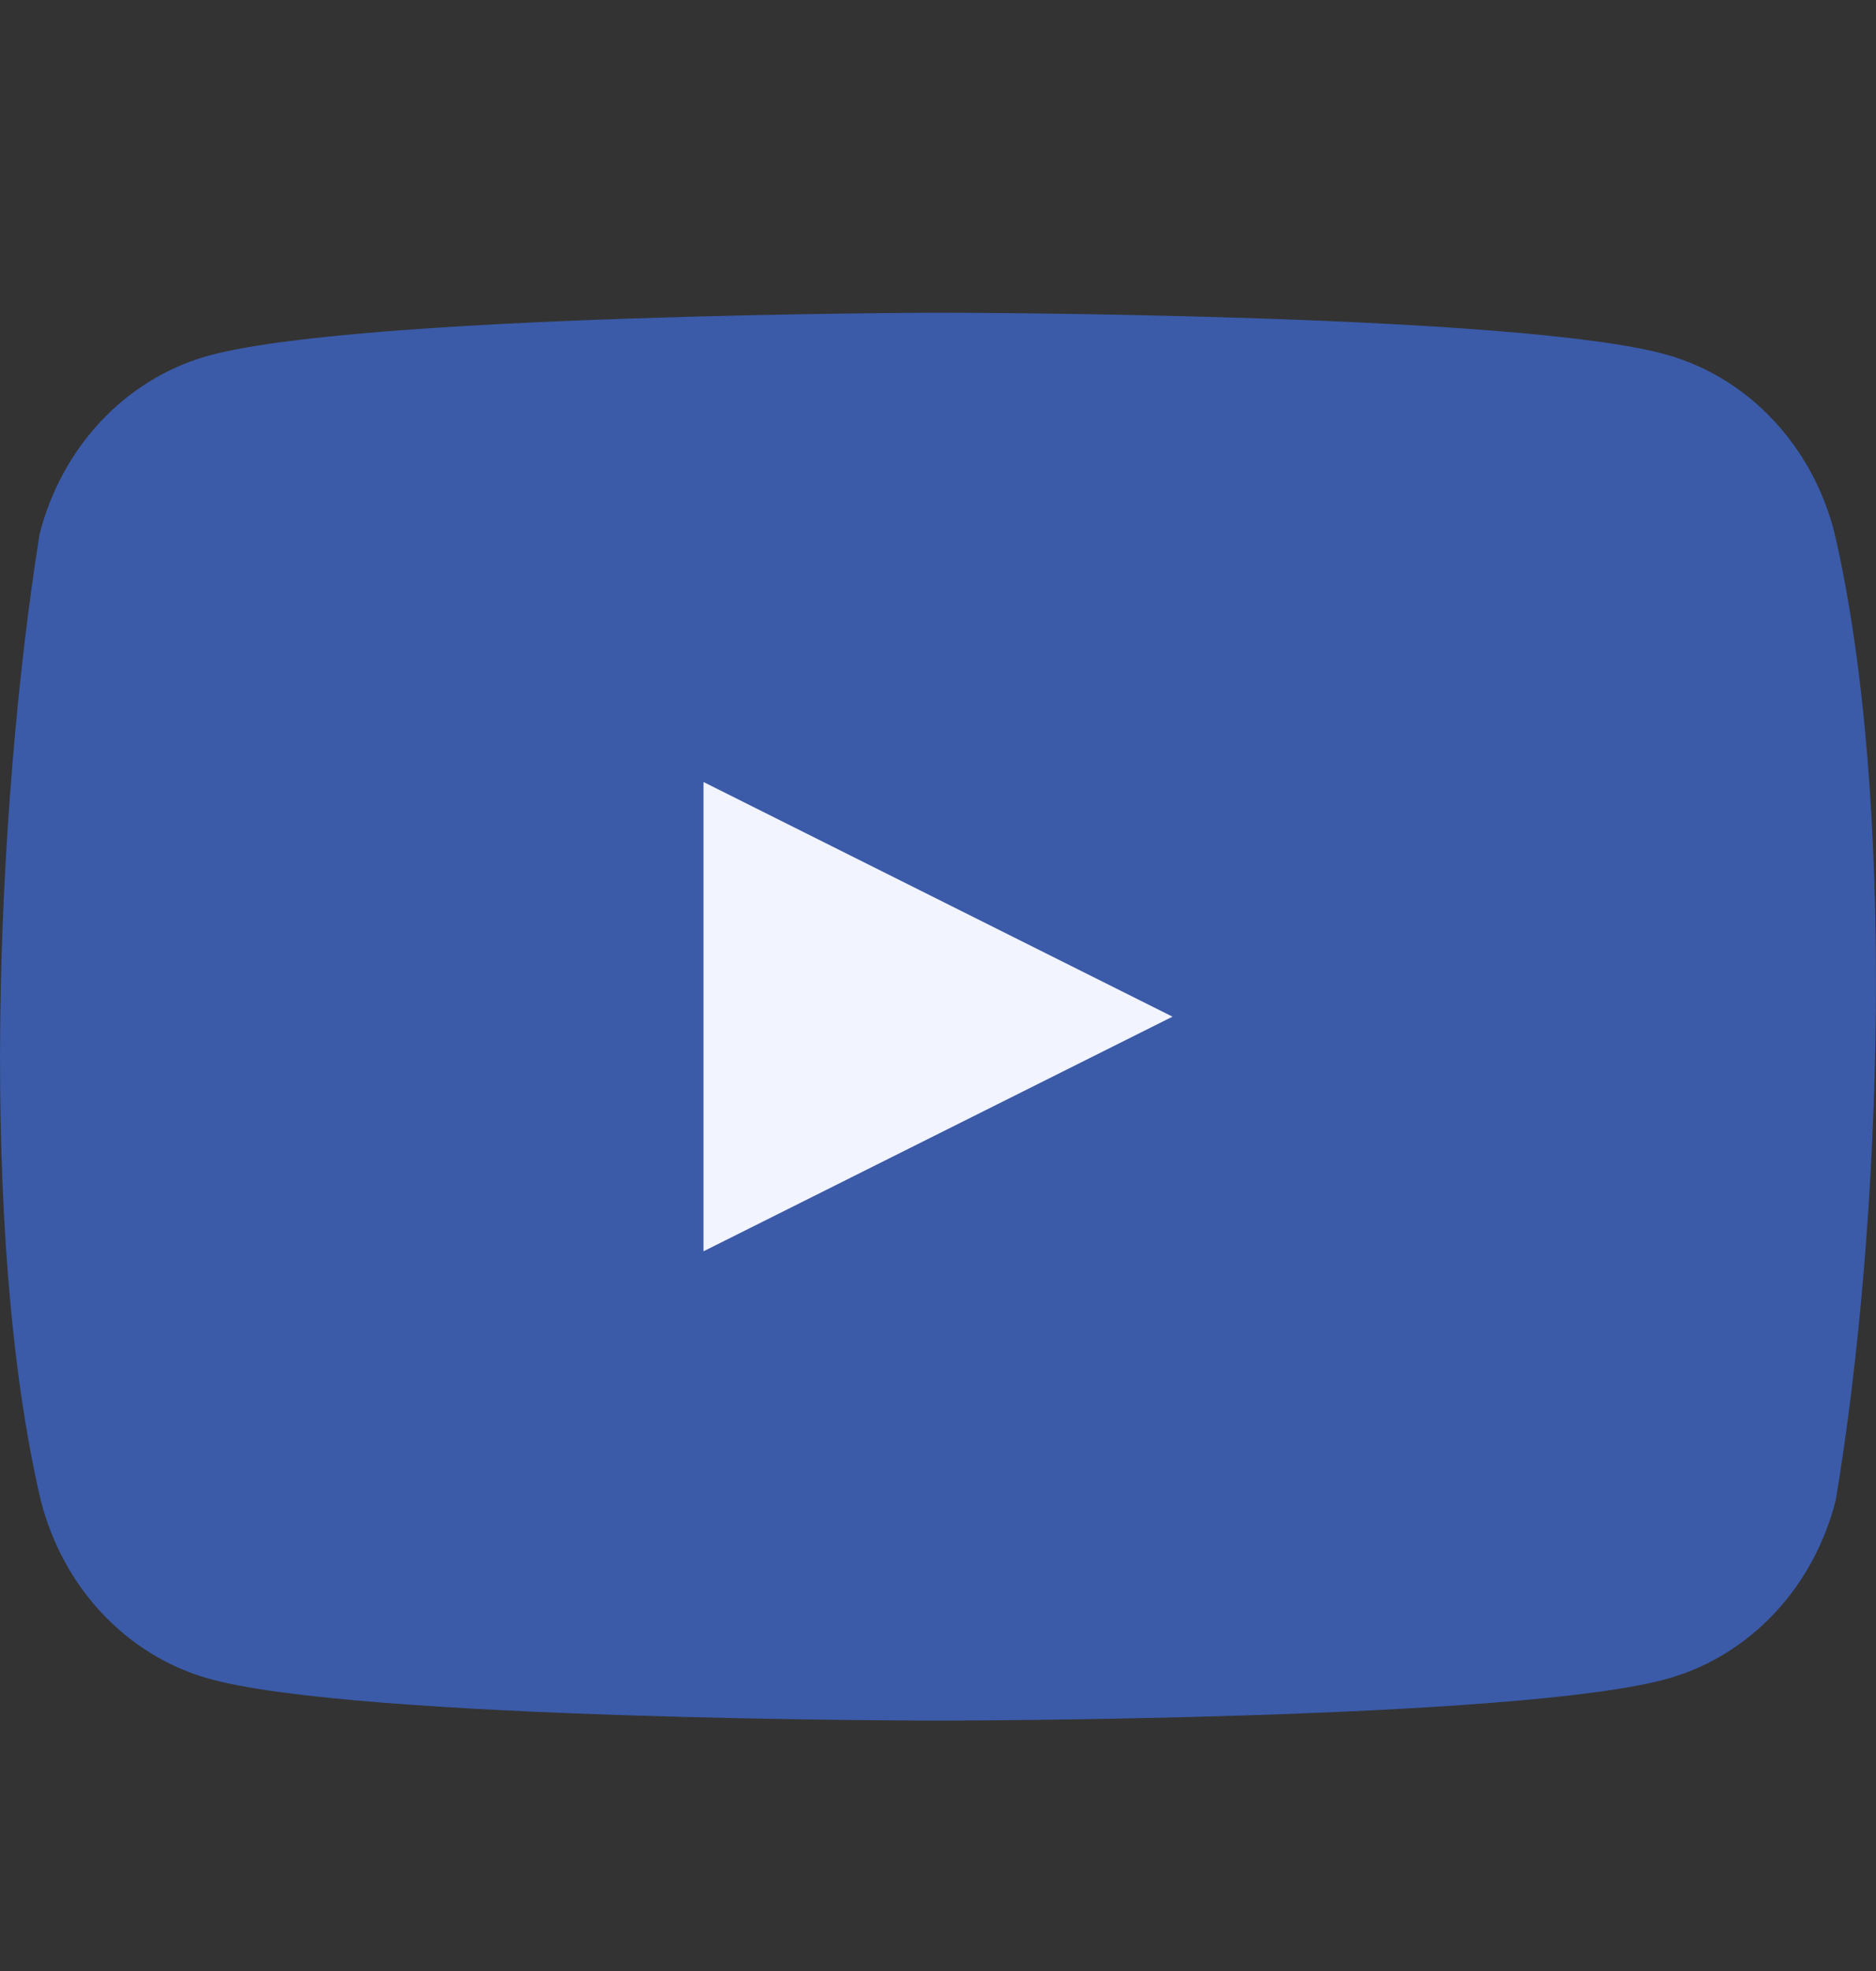
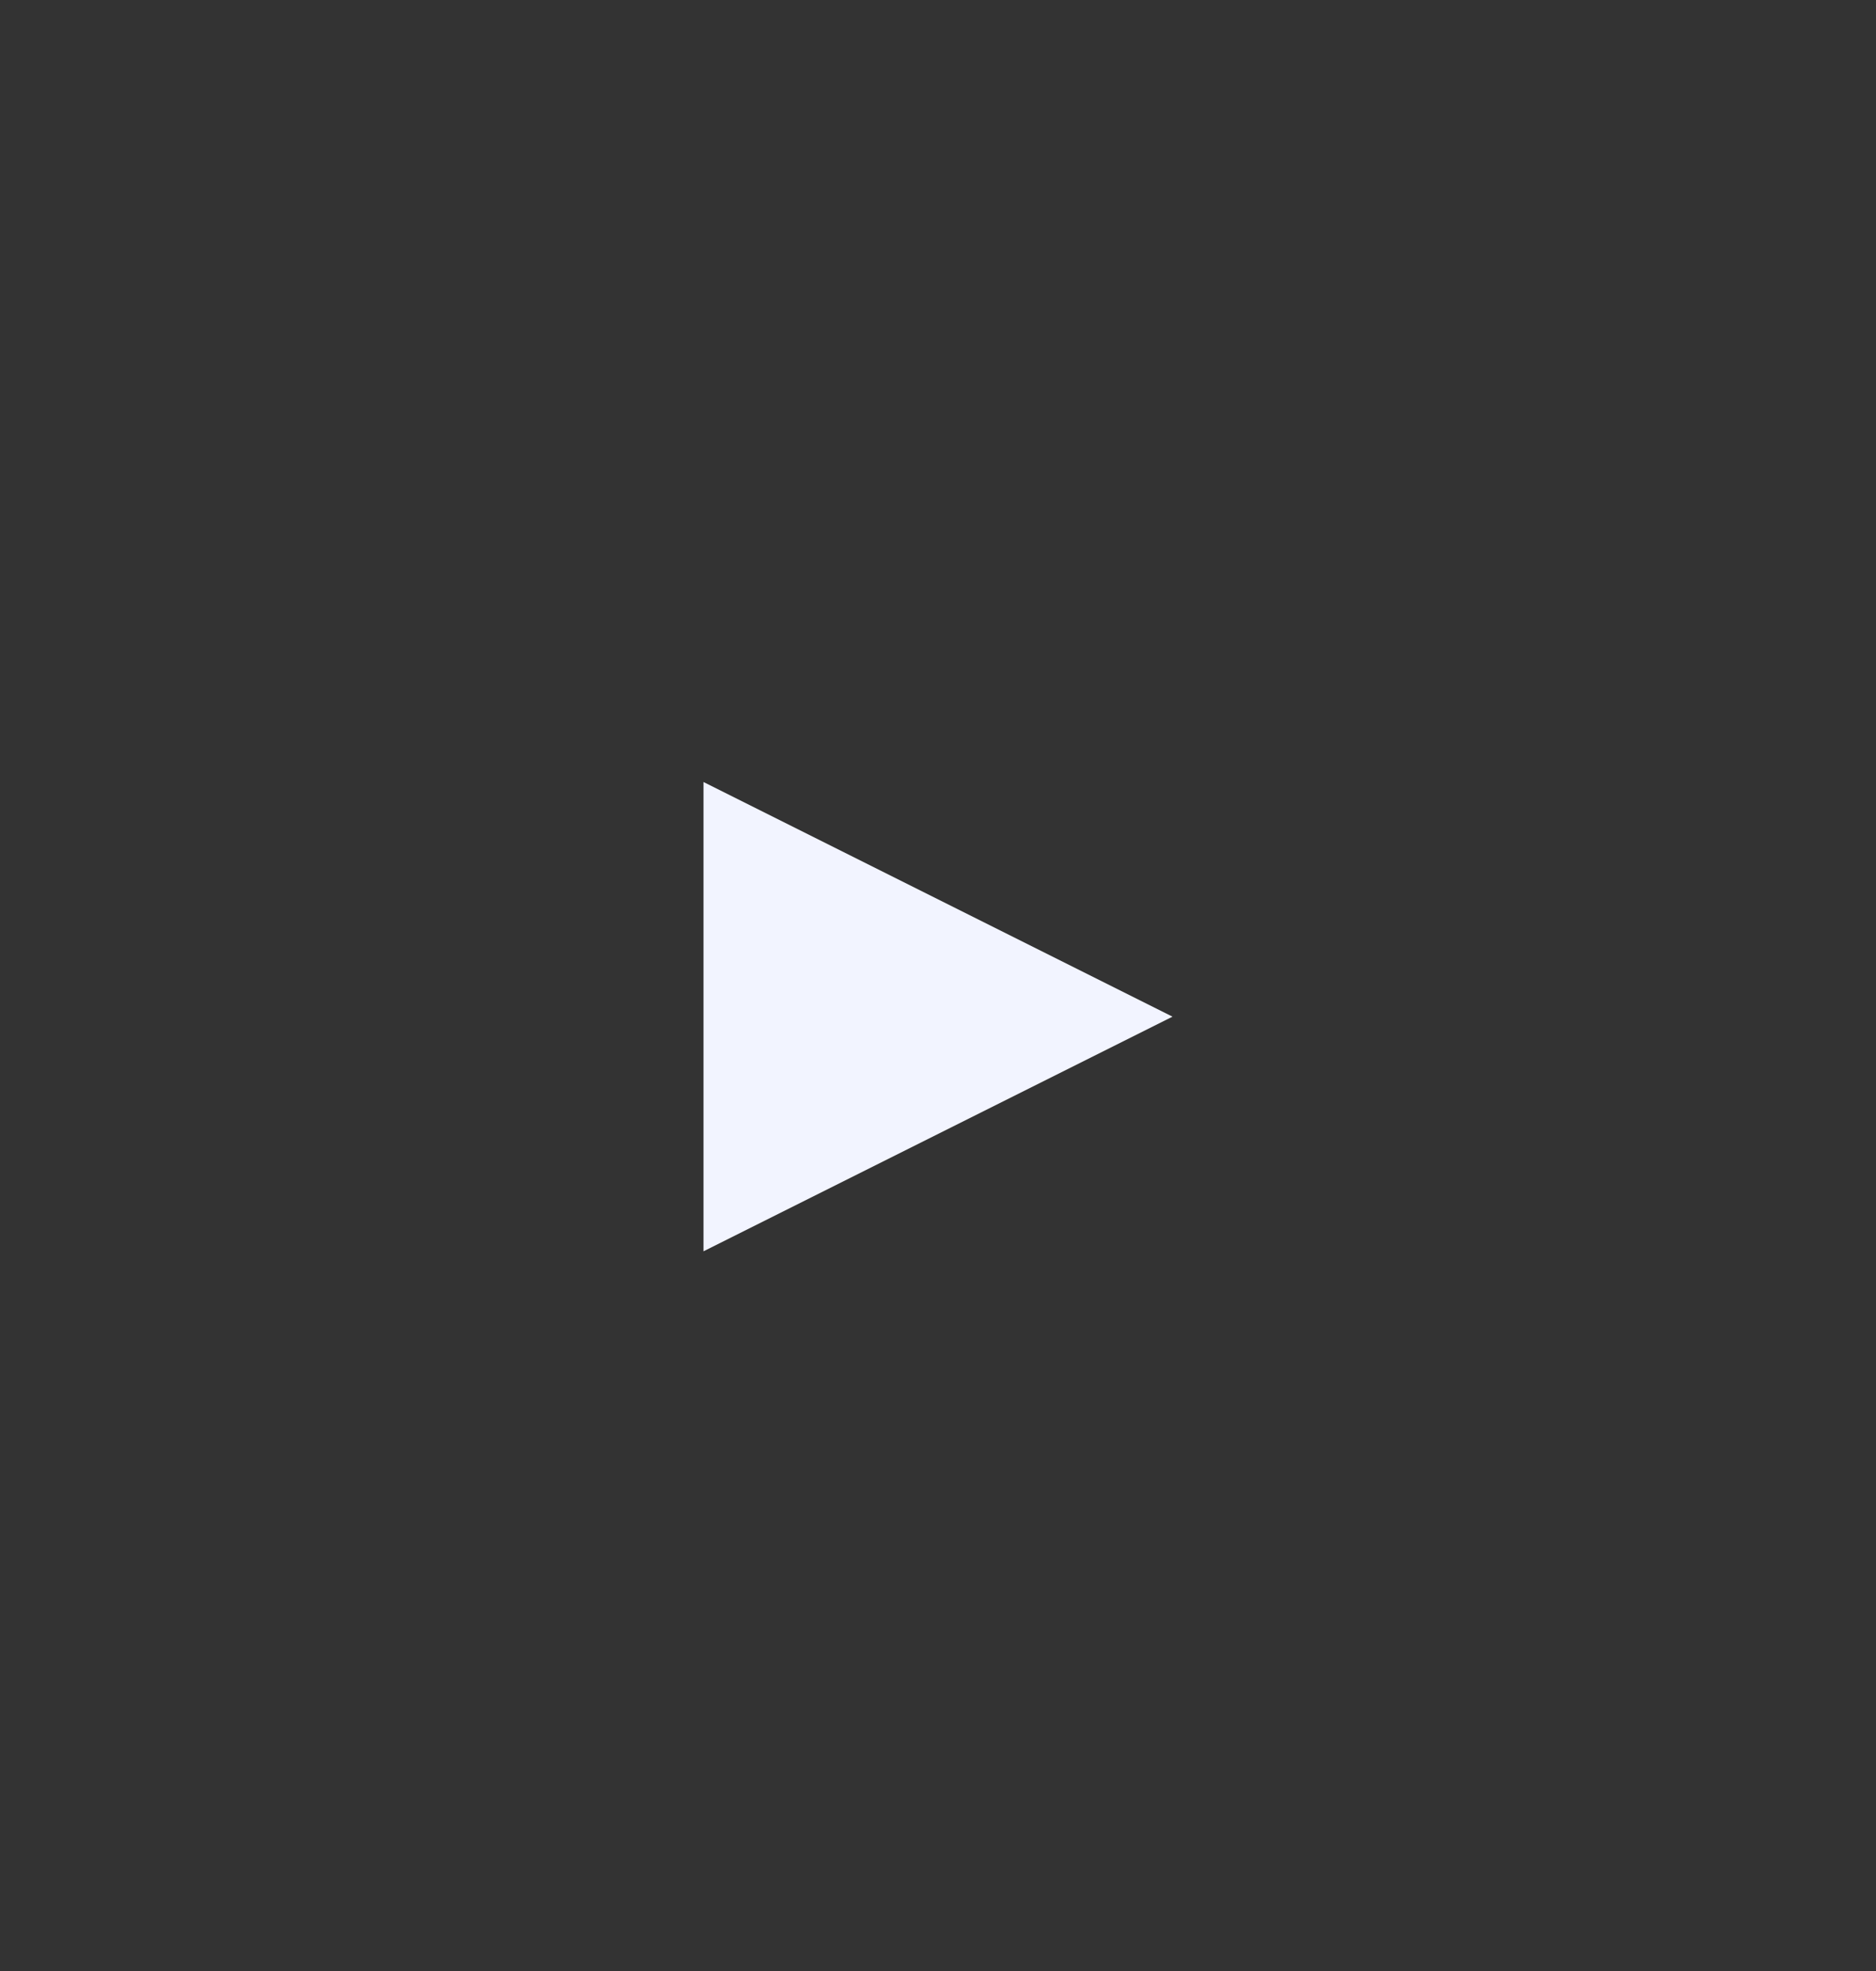
<svg xmlns="http://www.w3.org/2000/svg" width="20" height="21" viewBox="0 0 20 21" fill="none">
  <rect x="0" y="0" width="20" height="21" fill="#333333" stroke="none" />
-   <path d="M19.558 5.681C19.444 5.227 19.22 4.813 18.909 4.48C18.599 4.148 18.212 3.908 17.788 3.785C16.236 3.332 9.99 3.332 9.99 3.332C9.99 3.332 3.743 3.346 2.191 3.799C1.767 3.922 1.381 4.162 1.07 4.494C0.76 4.827 0.536 5.241 0.421 5.695C-0.048 8.648 -0.23 13.148 0.434 15.983C0.549 16.437 0.772 16.851 1.083 17.184C1.394 17.516 1.78 17.756 2.204 17.879C3.756 18.332 10.003 18.332 10.003 18.332C10.003 18.332 16.249 18.332 17.801 17.879C18.225 17.756 18.611 17.516 18.922 17.184C19.233 16.851 19.456 16.437 19.571 15.983C20.066 13.026 20.219 8.529 19.558 5.681V5.681Z" fill="#3B5BA9" />
-   <path d="M7.5 13.332L12.5 10.832L7.5 8.332L7.5 13.332Z" fill="#F2F4FF" />
+   <path d="M7.5 13.332L12.5 10.832L7.5 8.332L7.5 13.332" fill="#F2F4FF" />
</svg>